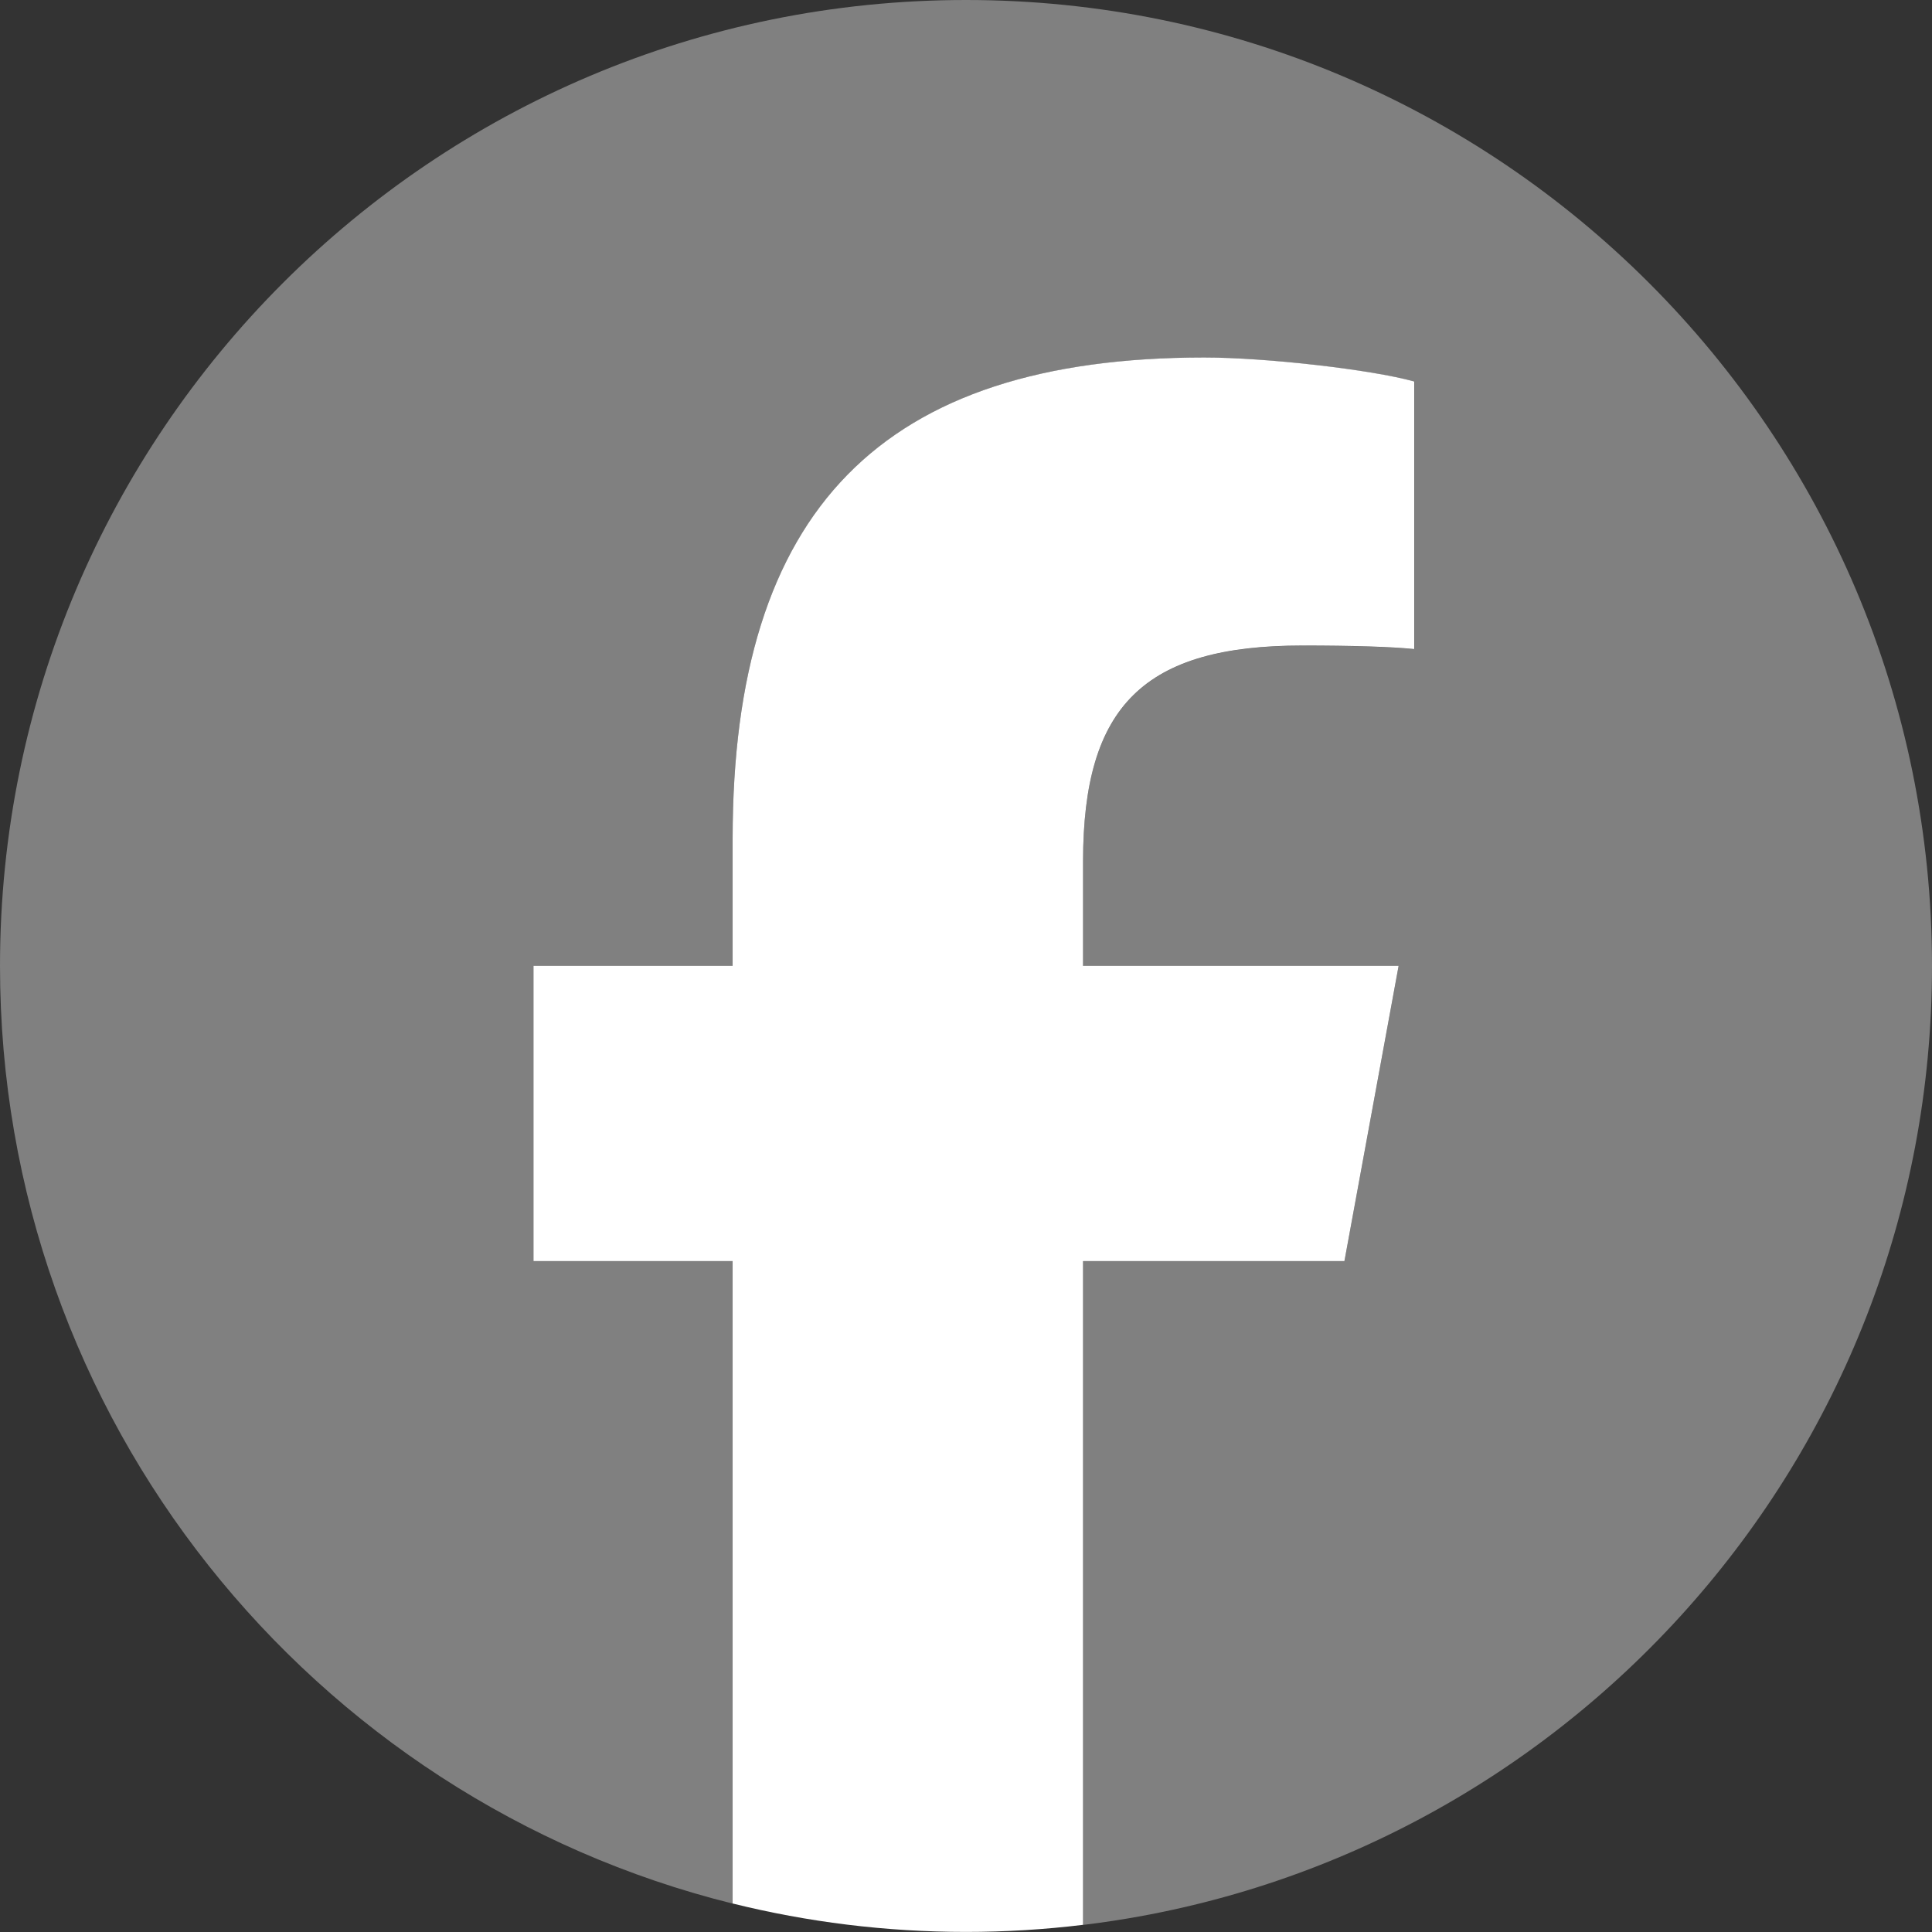
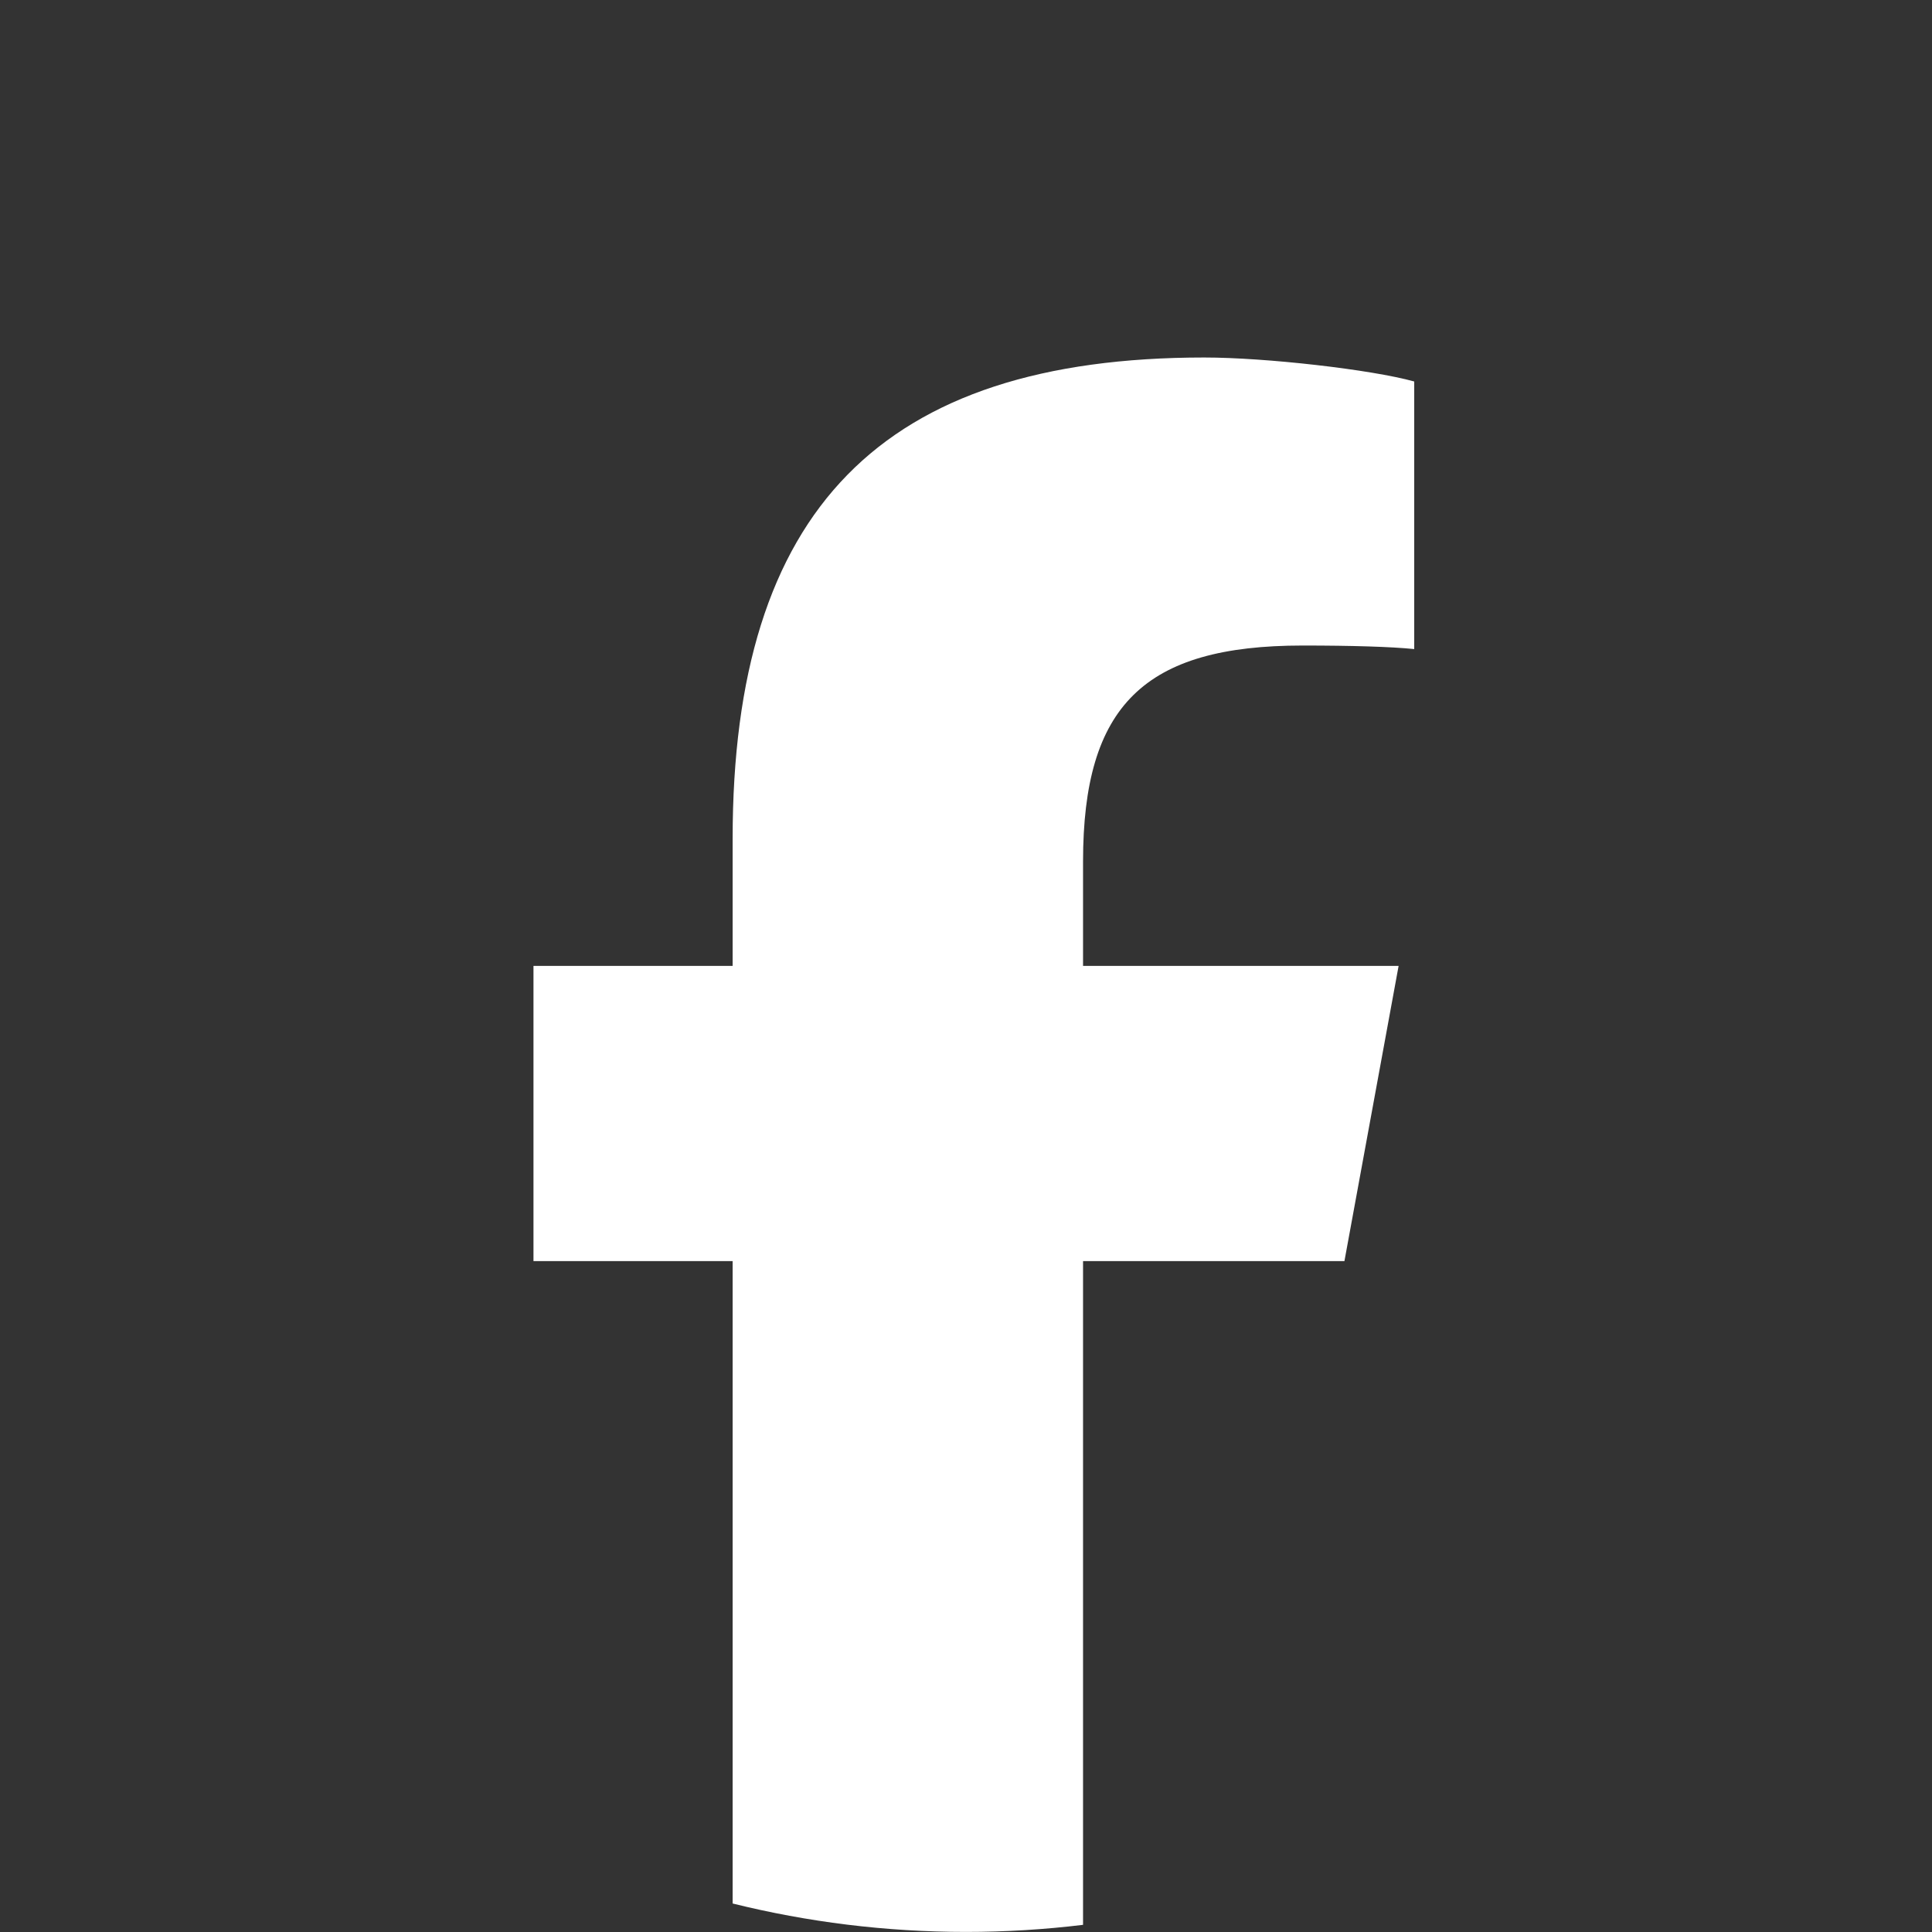
<svg xmlns="http://www.w3.org/2000/svg" width="24" height="24" viewBox="0 0 24 24" fill="none">
  <rect x="0" y="0" width="24" height="24" fill="#333333" stroke="none" />
  <g clip-path="url(#clip0_3095_10690)">
-     <path d="M24 12C24 5.373 18.627 0 12 0C5.373 0 0 5.373 0 12C0 17.628 3.875 22.35 9.101 23.647V15.667H6.627V12H9.101V10.42C9.101 6.336 10.95 4.442 14.96 4.442C15.72 4.442 17.032 4.592 17.569 4.74V8.064C17.285 8.035 16.793 8.02 16.182 8.02C14.215 8.02 13.454 8.765 13.454 10.703V12H17.374L16.701 15.667H13.454V23.912C19.396 23.195 24 18.135 24 12H24Z" fill="#808080" />
    <path d="M16.701 15.666L17.374 11.999H13.454V10.702C13.454 8.764 14.214 8.019 16.182 8.019C16.793 8.019 17.285 8.034 17.568 8.063V4.739C17.032 4.59 15.72 4.441 14.96 4.441C10.95 4.441 9.101 6.335 9.101 10.419V11.999H6.627V15.666H9.101V23.646C10.029 23.876 11.001 23.999 12 23.999C12.492 23.999 12.977 23.969 13.454 23.911V15.666H16.7H16.701Z" fill="white" />
  </g>
  <defs>
    <clipPath id="clip0_3095_10690">
      <rect width="24" height="24" fill="white" />
    </clipPath>
  </defs>
</svg>